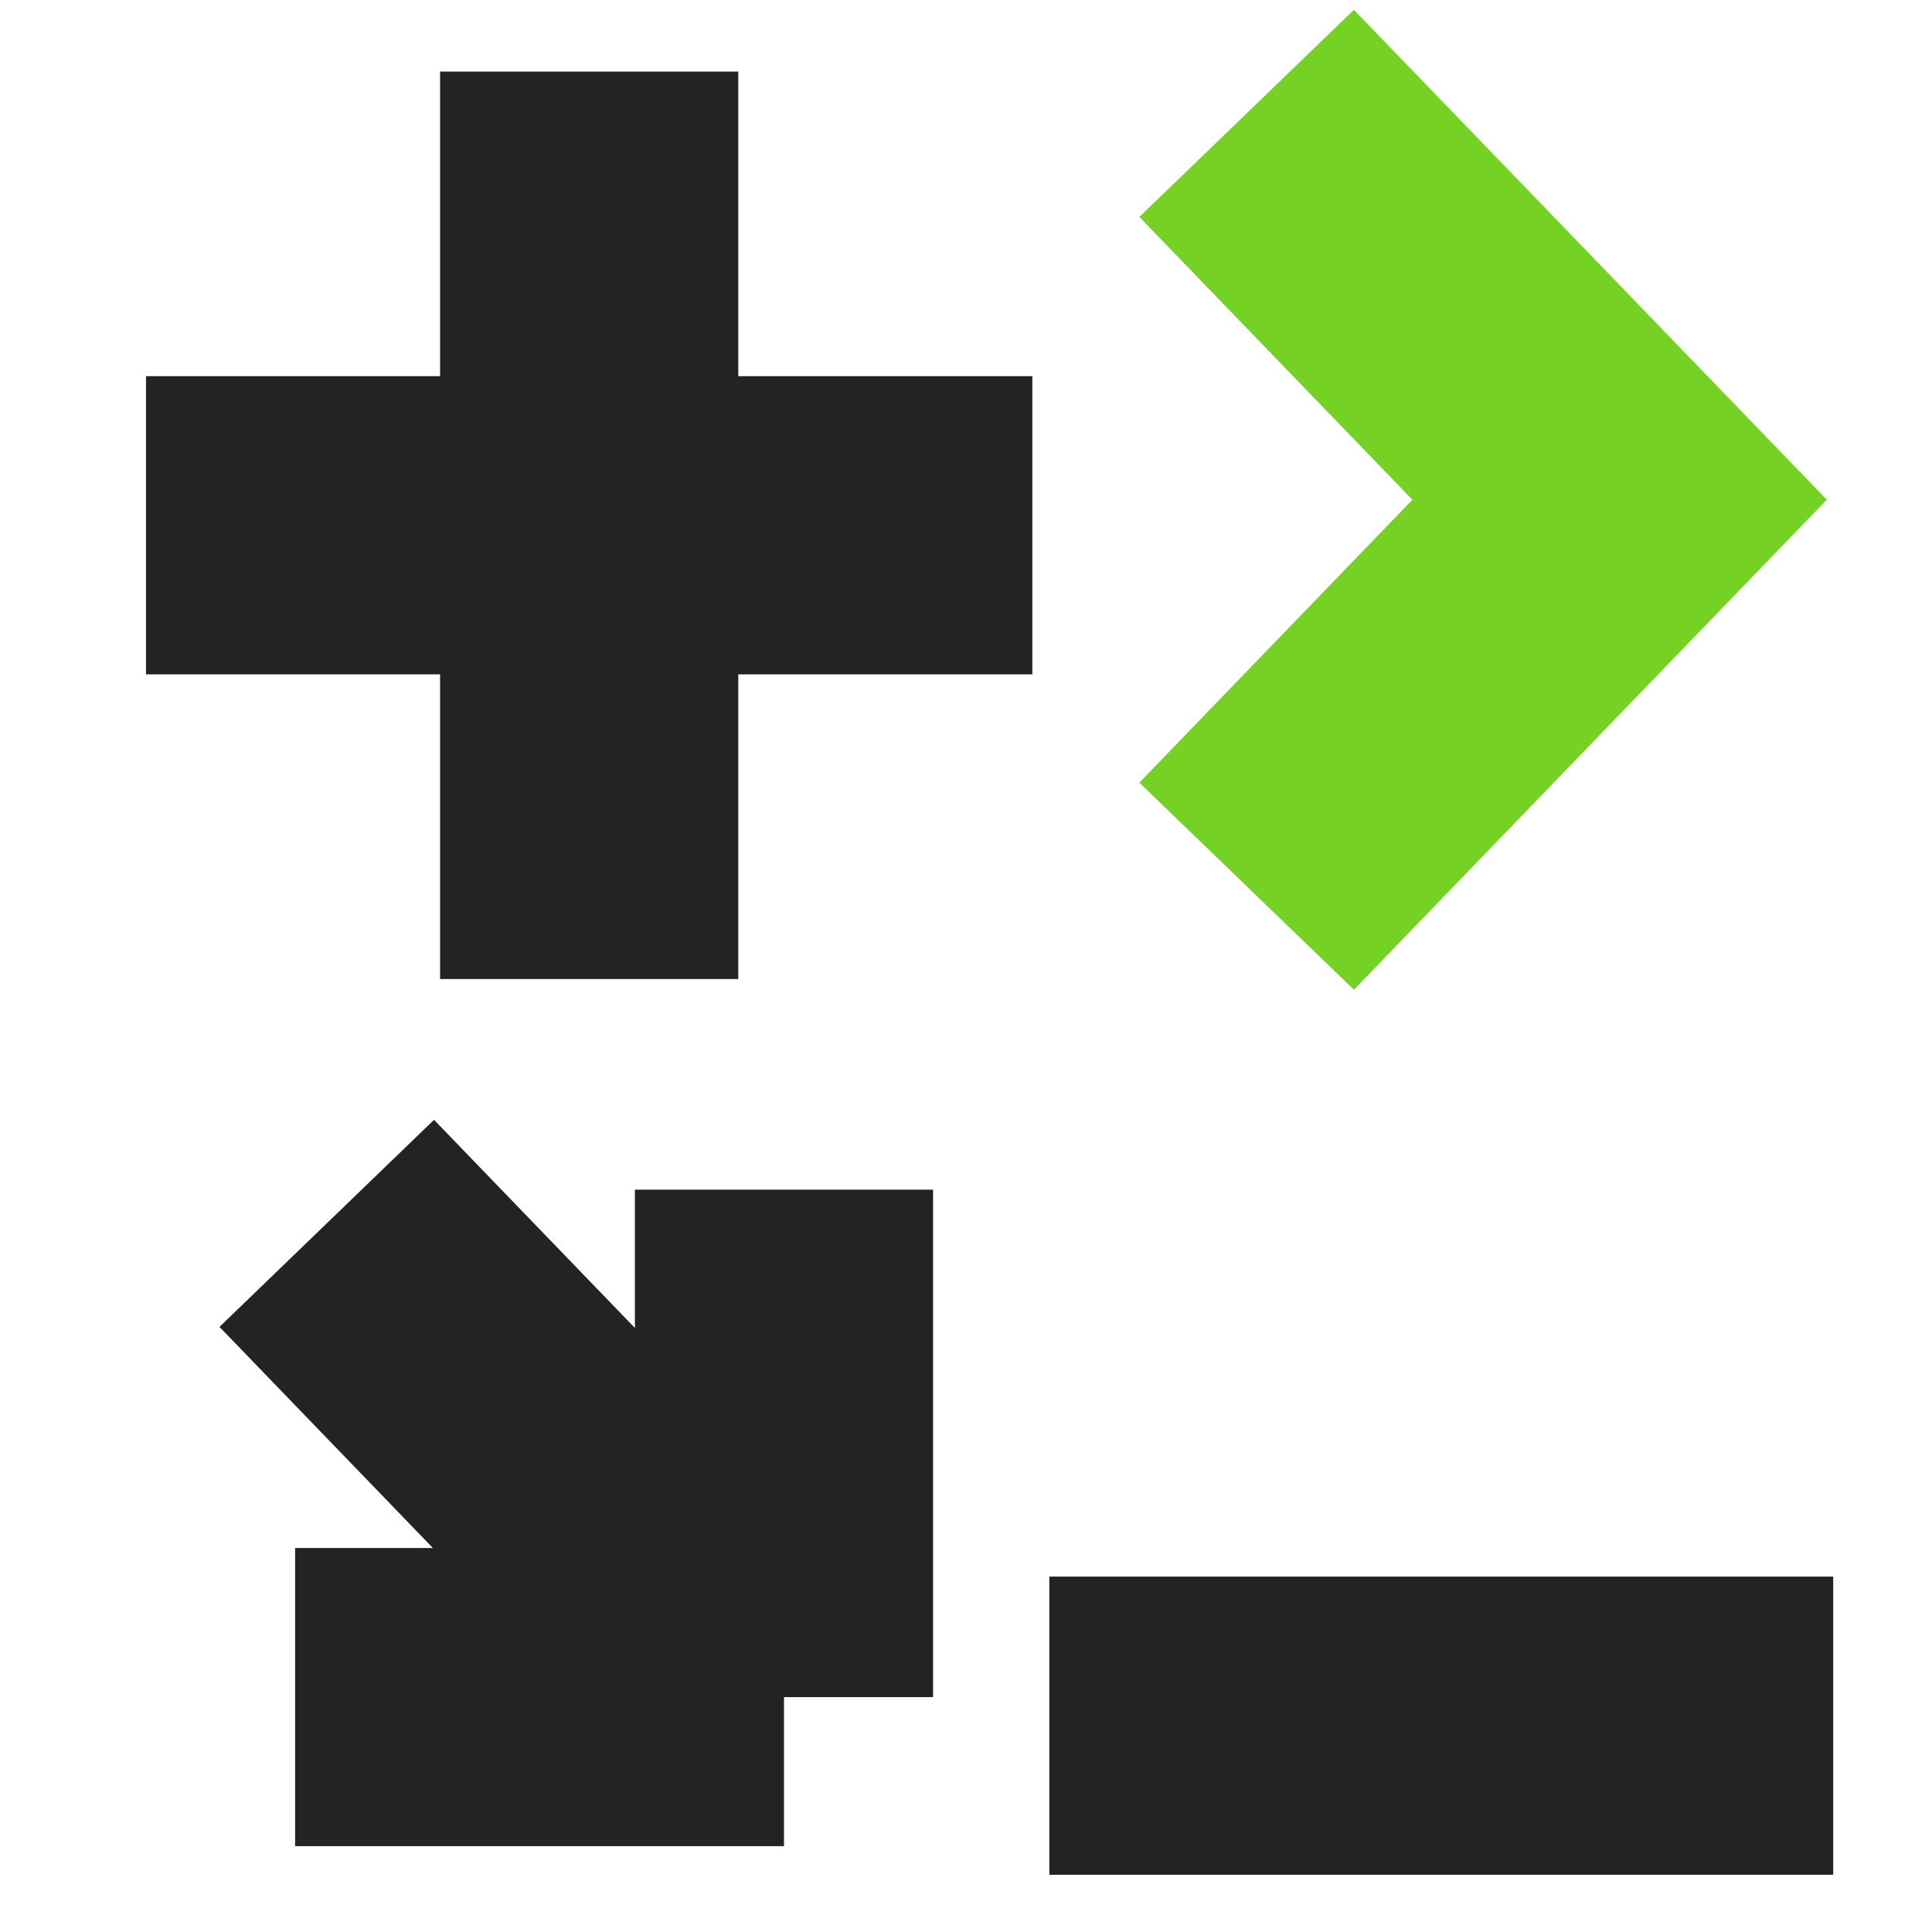
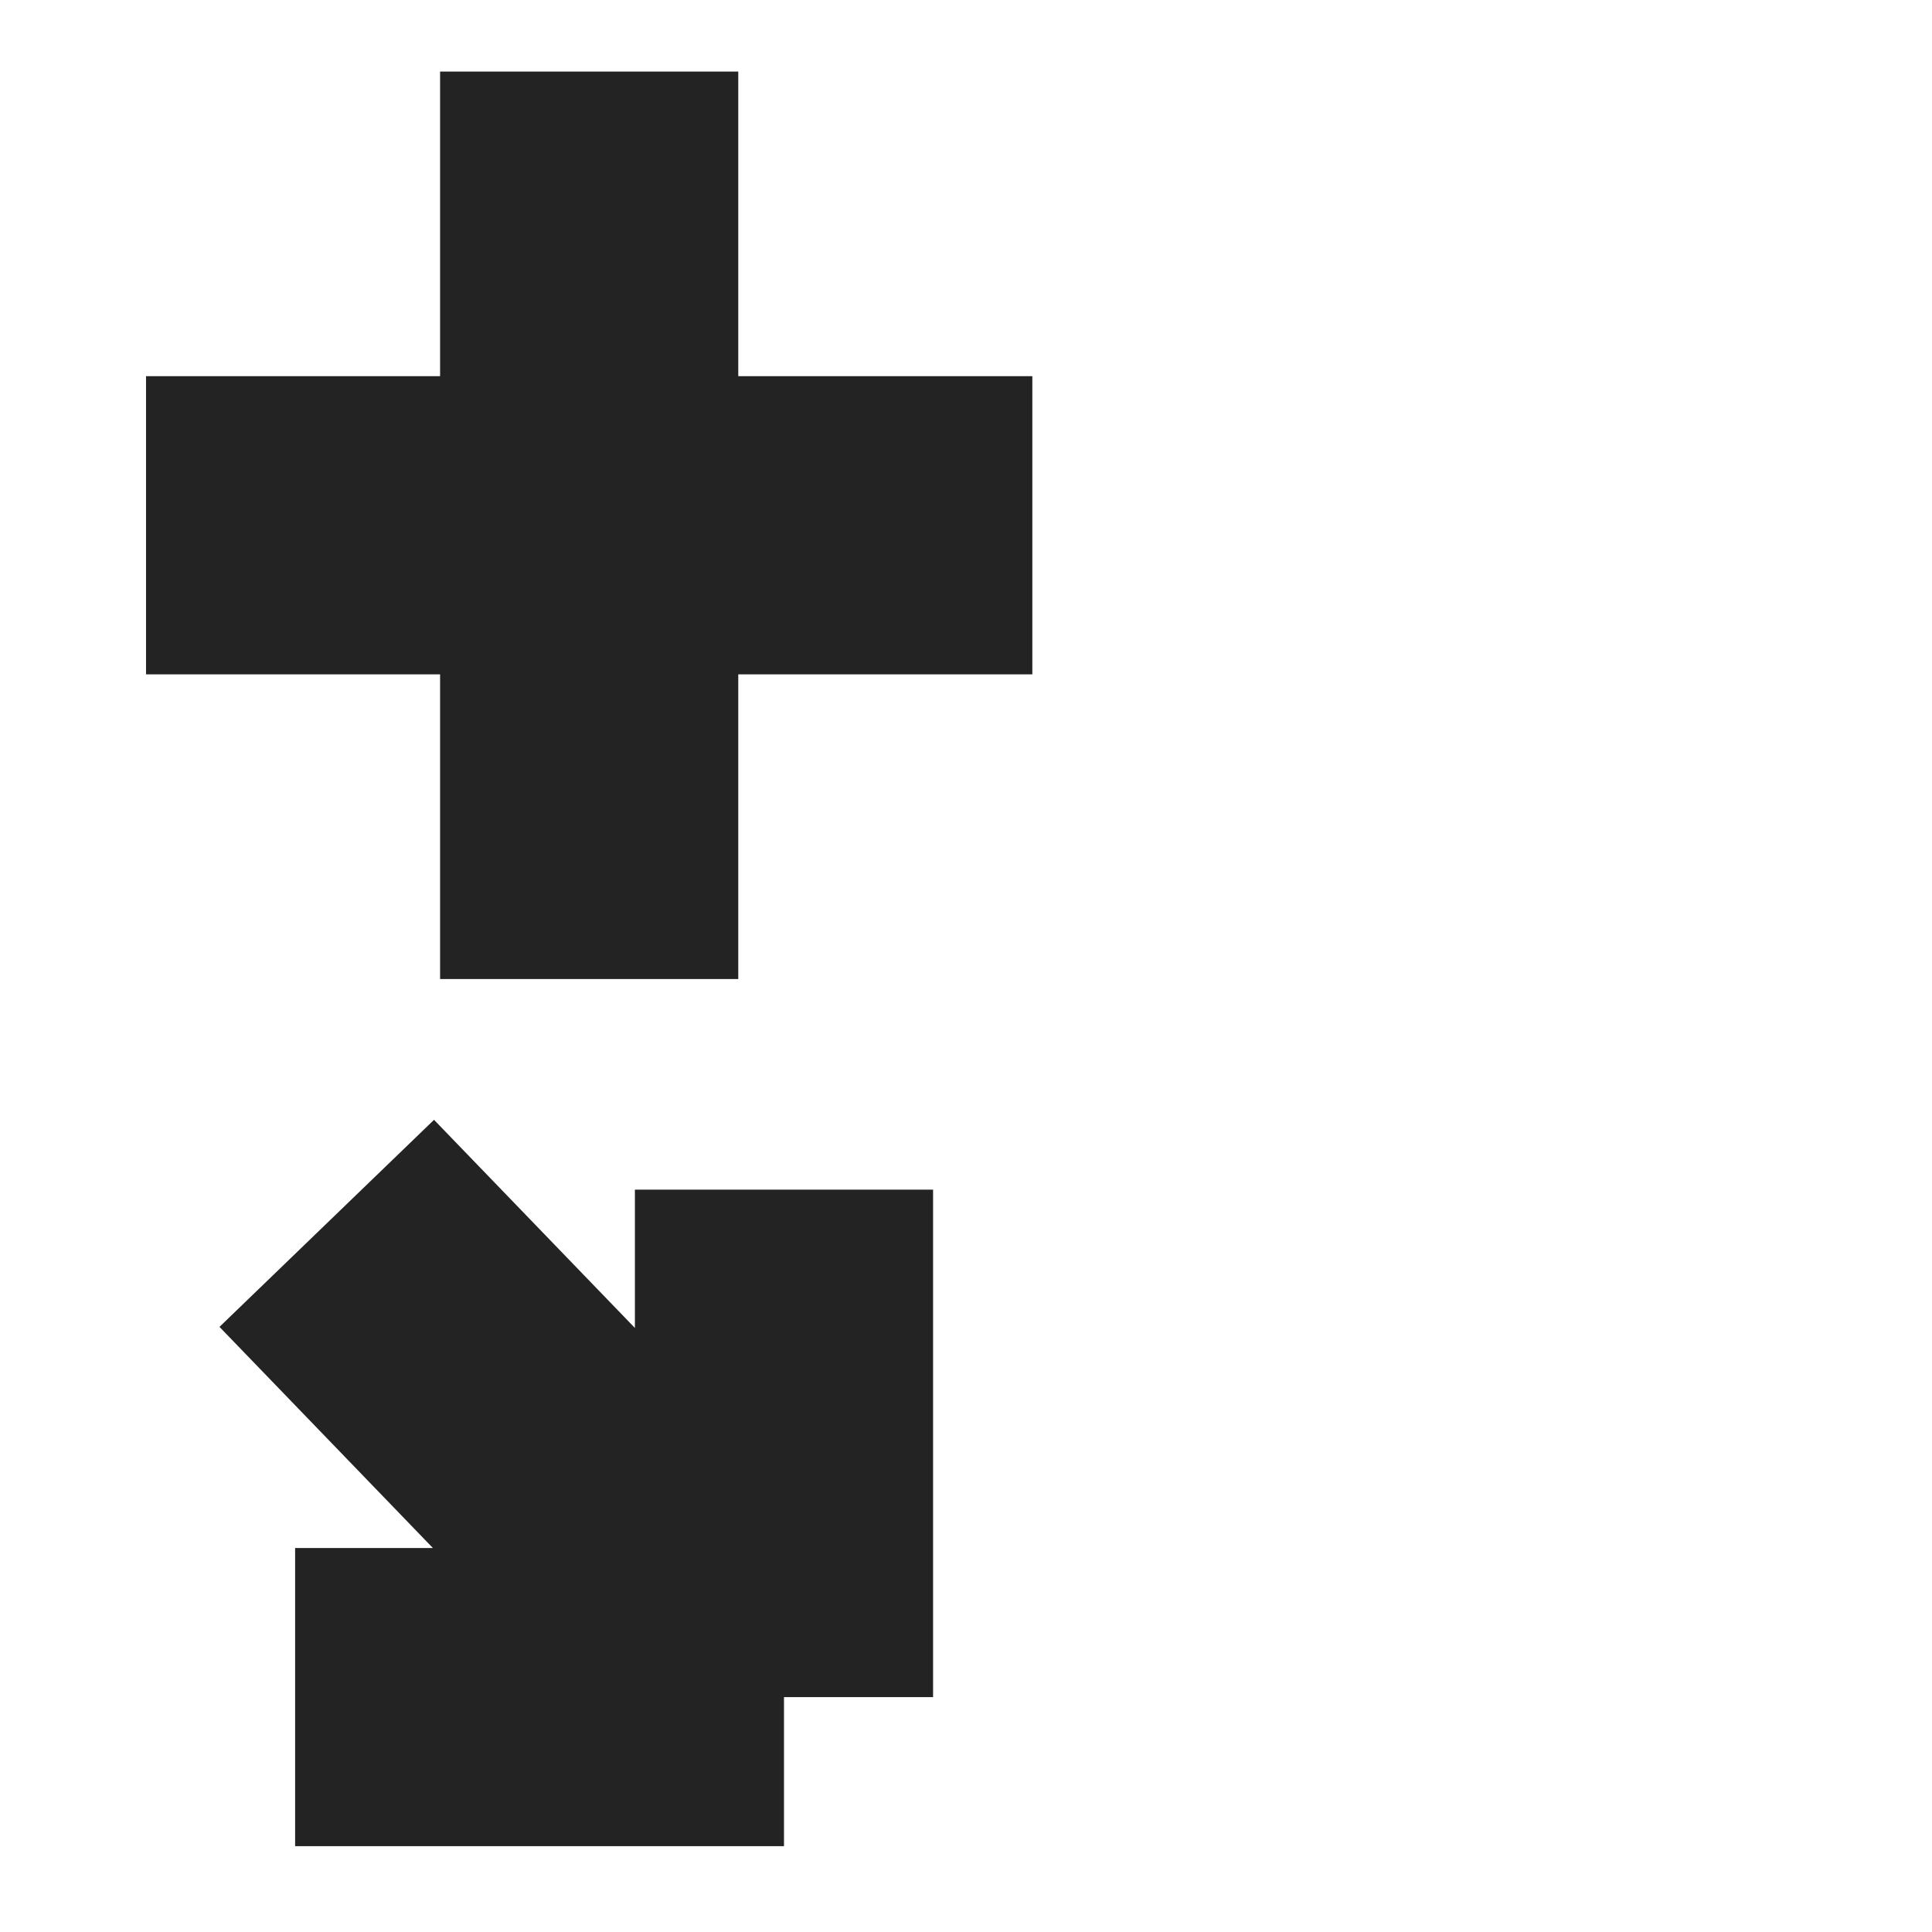
<svg xmlns="http://www.w3.org/2000/svg" width="24" height="24" viewBox="0 0 24 24" fill="none">
  <path d="M7.319 2.741V10.31M3.666 6.525H10.972" stroke="#232323" stroke-width="3.704" stroke-linecap="square" />
-   <path d="M14.887 21.437H20.921" stroke="#232323" stroke-width="3.704" stroke-linecap="square" />
  <path d="M4.059 15.197L9.739 21.082M9.739 21.082V14.778M9.739 21.082H3.666" stroke="#232323" stroke-width="3.704" />
-   <path d="M16.772 9.676L20.119 6.208L16.772 2.741" stroke="#75D224" stroke-width="3.704" stroke-linecap="square" />
</svg>